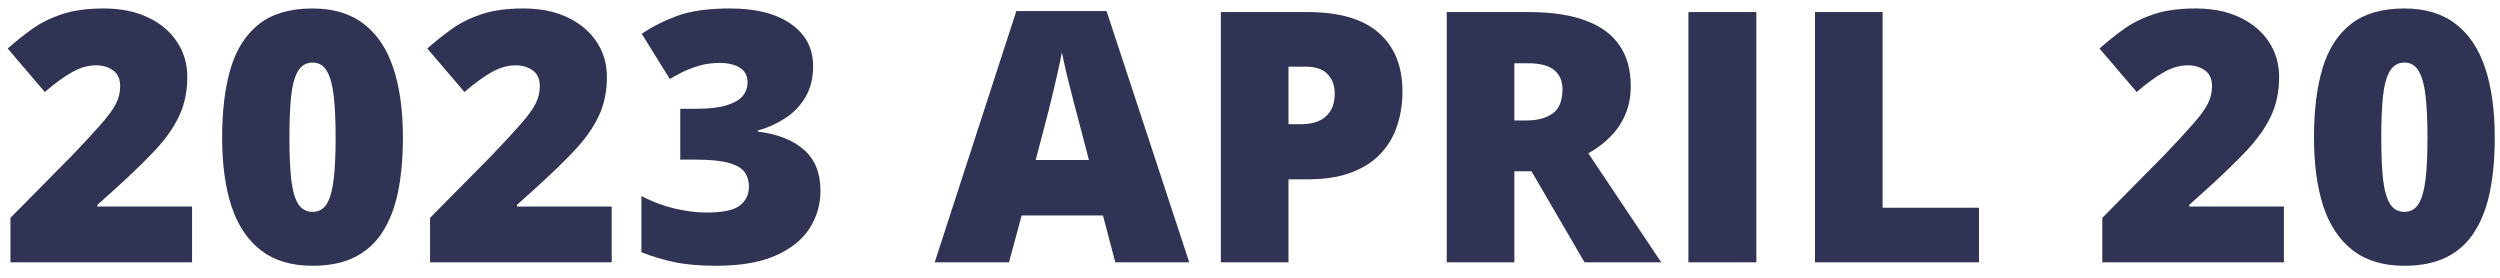
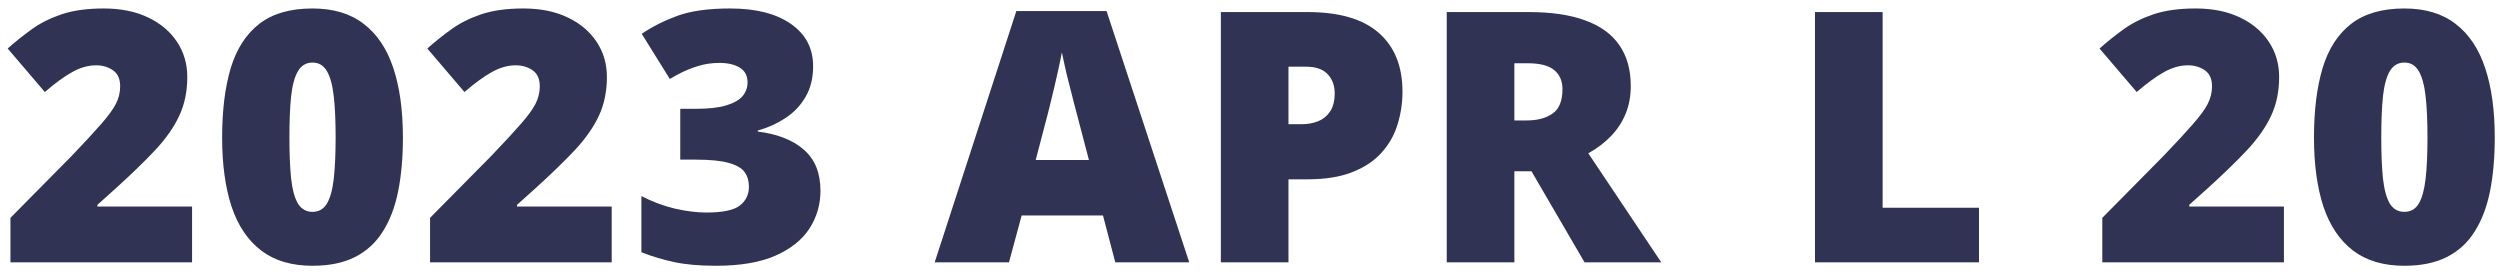
<svg xmlns="http://www.w3.org/2000/svg" width="162" height="18" viewBox="0 0 162 18" fill="none">
-   <path d="M12.446 17H0.677V14.116L4.637 10.111C5.458 9.253 6.094 8.566 6.545 8.048C7.003 7.53 7.325 7.09 7.51 6.728C7.695 6.366 7.787 5.988 7.787 5.596C7.787 5.116 7.632 4.768 7.321 4.554C7.011 4.339 6.645 4.232 6.223 4.232C5.713 4.232 5.195 4.38 4.67 4.676C4.152 4.964 3.565 5.393 2.906 5.962L0.499 3.145C0.987 2.709 1.505 2.294 2.052 1.902C2.599 1.503 3.247 1.178 3.993 0.926C4.74 0.675 5.65 0.549 6.722 0.549C7.824 0.549 8.778 0.741 9.584 1.126C10.398 1.51 11.026 2.039 11.47 2.712C11.914 3.378 12.136 4.136 12.136 4.986C12.136 5.926 11.962 6.765 11.614 7.504C11.274 8.237 10.76 8.972 10.072 9.712C9.385 10.444 8.527 11.276 7.499 12.208L6.312 13.273V13.384H12.446V17ZM26.108 8.913C26.108 10.215 26.005 11.38 25.798 12.408C25.591 13.428 25.258 14.297 24.799 15.014C24.348 15.732 23.749 16.279 23.002 16.656C22.256 17.033 21.338 17.222 20.251 17.222C18.898 17.222 17.789 16.893 16.924 16.235C16.058 15.569 15.418 14.619 15.004 13.384C14.598 12.141 14.394 10.651 14.394 8.913C14.394 7.161 14.579 5.663 14.949 4.421C15.326 3.171 15.944 2.213 16.801 1.547C17.659 0.882 18.809 0.549 20.251 0.549C21.605 0.549 22.71 0.882 23.568 1.547C24.433 2.206 25.073 3.16 25.487 4.409C25.901 5.652 26.108 7.153 26.108 8.913ZM18.754 8.913C18.754 9.971 18.791 10.858 18.865 11.575C18.946 12.293 19.094 12.833 19.308 13.195C19.53 13.55 19.845 13.728 20.251 13.728C20.658 13.728 20.969 13.55 21.183 13.195C21.398 12.833 21.546 12.297 21.627 11.587C21.708 10.869 21.749 9.978 21.749 8.913C21.749 7.841 21.708 6.946 21.627 6.229C21.546 5.511 21.398 4.971 21.183 4.609C20.969 4.239 20.658 4.054 20.251 4.054C19.845 4.054 19.53 4.239 19.308 4.609C19.094 4.971 18.946 5.511 18.865 6.229C18.791 6.946 18.754 7.841 18.754 8.913ZM39.638 17H27.868V14.116L31.828 10.111C32.649 9.253 33.285 8.566 33.736 8.048C34.194 7.53 34.516 7.09 34.701 6.728C34.886 6.366 34.978 5.988 34.978 5.596C34.978 5.116 34.823 4.768 34.513 4.554C34.202 4.339 33.836 4.232 33.414 4.232C32.904 4.232 32.386 4.38 31.861 4.676C31.344 4.964 30.756 5.393 30.098 5.962L27.69 3.145C28.178 2.709 28.696 2.294 29.243 1.902C29.791 1.503 30.438 1.178 31.185 0.926C31.931 0.675 32.841 0.549 33.913 0.549C35.015 0.549 35.969 0.741 36.776 1.126C37.589 1.51 38.218 2.039 38.661 2.712C39.105 3.378 39.327 4.136 39.327 4.986C39.327 5.926 39.153 6.765 38.806 7.504C38.465 8.237 37.951 8.972 37.264 9.712C36.576 10.444 35.718 11.276 34.69 12.208L33.503 13.273V13.384H39.638V17ZM52.69 4.299C52.69 5.068 52.523 5.733 52.19 6.295C51.865 6.85 51.429 7.305 50.881 7.66C50.342 8.015 49.75 8.281 49.106 8.458V8.525C50.401 8.688 51.399 9.083 52.102 9.712C52.812 10.333 53.166 11.217 53.166 12.363C53.166 13.251 52.93 14.064 52.456 14.804C51.983 15.536 51.247 16.124 50.249 16.567C49.251 17.004 47.968 17.222 46.4 17.222C45.35 17.222 44.455 17.144 43.715 16.989C42.976 16.834 42.258 16.619 41.563 16.346V12.707C42.266 13.069 42.987 13.339 43.726 13.517C44.473 13.687 45.154 13.772 45.767 13.772C46.832 13.772 47.557 13.62 47.942 13.317C48.334 13.014 48.53 12.607 48.53 12.097C48.53 11.727 48.437 11.413 48.252 11.154C48.067 10.895 47.724 10.695 47.221 10.555C46.725 10.415 46.011 10.344 45.08 10.344H44.081V7.05H45.102C45.93 7.05 46.585 6.976 47.065 6.828C47.553 6.68 47.905 6.48 48.119 6.229C48.334 5.97 48.441 5.674 48.441 5.341C48.441 4.912 48.275 4.594 47.942 4.387C47.609 4.18 47.169 4.077 46.622 4.077C46.133 4.077 45.675 4.143 45.246 4.276C44.817 4.409 44.444 4.557 44.126 4.72C43.808 4.883 43.567 5.016 43.405 5.119L41.585 2.191C42.258 1.732 43.028 1.344 43.893 1.026C44.765 0.708 45.904 0.549 47.309 0.549C48.981 0.549 50.293 0.882 51.247 1.547C52.209 2.213 52.69 3.13 52.69 4.299ZM72.271 17L71.472 13.96H66.203L65.382 17H60.568L65.859 0.715H71.705L77.063 17H72.271ZM70.562 10.366L69.864 7.704C69.79 7.416 69.683 7.005 69.542 6.473C69.401 5.933 69.261 5.378 69.12 4.809C68.987 4.232 68.884 3.759 68.81 3.389C68.743 3.759 68.647 4.217 68.521 4.764C68.403 5.304 68.277 5.84 68.144 6.373C68.019 6.905 67.908 7.349 67.811 7.704L67.113 10.366H70.562ZM84.724 0.782C86.78 0.782 88.318 1.229 89.338 2.124C90.367 3.019 90.88 4.291 90.88 5.94C90.88 6.68 90.773 7.39 90.559 8.07C90.352 8.751 90.008 9.357 89.527 9.889C89.054 10.422 88.421 10.843 87.63 11.154C86.846 11.465 85.877 11.62 84.724 11.62H83.493V17H79.111V0.782H84.724ZM84.624 4.321H83.493V8.048H84.358C84.735 8.048 85.086 7.985 85.412 7.859C85.737 7.726 85.996 7.515 86.188 7.227C86.388 6.931 86.488 6.539 86.488 6.051C86.488 5.541 86.336 5.127 86.033 4.809C85.73 4.483 85.26 4.321 84.624 4.321ZM99.063 0.782C100.534 0.782 101.758 0.963 102.734 1.326C103.711 1.681 104.443 2.213 104.931 2.923C105.426 3.633 105.674 4.517 105.674 5.574C105.674 6.232 105.563 6.831 105.341 7.371C105.119 7.911 104.801 8.396 104.387 8.824C103.981 9.246 103.492 9.616 102.923 9.934L107.649 17H102.679L99.24 11.098H98.131V17H93.749V0.782H99.063ZM98.996 4.099H98.131V7.804H98.952C99.625 7.804 100.176 7.656 100.605 7.36C101.033 7.064 101.248 6.536 101.248 5.774C101.248 5.249 101.07 4.838 100.715 4.543C100.361 4.247 99.787 4.099 98.996 4.099ZM109.408 17V0.782H113.812V17H109.408ZM117.612 17V0.782H121.994V13.461H128.239V17H117.612ZM147.998 17H136.229V14.116L140.189 10.111C141.01 9.253 141.646 8.566 142.097 8.048C142.555 7.53 142.877 7.09 143.062 6.728C143.247 6.366 143.339 5.988 143.339 5.596C143.339 5.116 143.184 4.768 142.873 4.554C142.563 4.339 142.197 4.232 141.775 4.232C141.265 4.232 140.747 4.38 140.222 4.676C139.704 4.964 139.116 5.393 138.458 5.962L136.051 3.145C136.539 2.709 137.057 2.294 137.604 1.902C138.151 1.503 138.798 1.178 139.545 0.926C140.292 0.675 141.202 0.549 142.274 0.549C143.376 0.549 144.33 0.741 145.136 1.126C145.95 1.51 146.578 2.039 147.022 2.712C147.466 3.378 147.688 4.136 147.688 4.986C147.688 5.926 147.514 6.765 147.166 7.504C146.826 8.237 146.312 8.972 145.624 9.712C144.937 10.444 144.079 11.276 143.051 12.208L141.864 13.273V13.384H147.998V17ZM161.66 8.913C161.66 10.215 161.557 11.38 161.35 12.408C161.143 13.428 160.81 14.297 160.351 15.014C159.9 15.732 159.301 16.279 158.554 16.656C157.807 17.033 156.89 17.222 155.803 17.222C154.45 17.222 153.341 16.893 152.475 16.235C151.61 15.569 150.97 14.619 150.556 13.384C150.15 12.141 149.946 10.651 149.946 8.913C149.946 7.161 150.131 5.663 150.501 4.421C150.878 3.171 151.496 2.213 152.353 1.547C153.211 0.882 154.361 0.549 155.803 0.549C157.157 0.549 158.262 0.882 159.12 1.547C159.985 2.206 160.625 3.16 161.039 4.409C161.453 5.652 161.66 7.153 161.66 8.913ZM154.306 8.913C154.306 9.971 154.343 10.858 154.417 11.575C154.498 12.293 154.646 12.833 154.86 13.195C155.082 13.55 155.397 13.728 155.803 13.728C156.21 13.728 156.521 13.55 156.735 13.195C156.95 12.833 157.097 12.297 157.179 11.587C157.26 10.869 157.301 9.978 157.301 8.913C157.301 7.841 157.26 6.946 157.179 6.229C157.097 5.511 156.95 4.971 156.735 4.609C156.521 4.239 156.21 4.054 155.803 4.054C155.397 4.054 155.082 4.239 154.86 4.609C154.646 4.971 154.498 5.511 154.417 6.229C154.343 6.946 154.306 7.841 154.306 8.913Z" fill="#303353" />
+   <path d="M12.446 17H0.677V14.116L4.637 10.111C5.458 9.253 6.094 8.566 6.545 8.048C7.003 7.53 7.325 7.09 7.51 6.728C7.695 6.366 7.787 5.988 7.787 5.596C7.787 5.116 7.632 4.768 7.321 4.554C7.011 4.339 6.645 4.232 6.223 4.232C5.713 4.232 5.195 4.38 4.67 4.676C4.152 4.964 3.565 5.393 2.906 5.962L0.499 3.145C0.987 2.709 1.505 2.294 2.052 1.902C2.599 1.503 3.247 1.178 3.993 0.926C4.74 0.675 5.65 0.549 6.722 0.549C7.824 0.549 8.778 0.741 9.584 1.126C10.398 1.51 11.026 2.039 11.47 2.712C11.914 3.378 12.136 4.136 12.136 4.986C12.136 5.926 11.962 6.765 11.614 7.504C11.274 8.237 10.76 8.972 10.072 9.712C9.385 10.444 8.527 11.276 7.499 12.208L6.312 13.273V13.384H12.446V17ZM26.108 8.913C26.108 10.215 26.005 11.38 25.798 12.408C25.591 13.428 25.258 14.297 24.799 15.014C24.348 15.732 23.749 16.279 23.002 16.656C22.256 17.033 21.338 17.222 20.251 17.222C18.898 17.222 17.789 16.893 16.924 16.235C16.058 15.569 15.418 14.619 15.004 13.384C14.598 12.141 14.394 10.651 14.394 8.913C14.394 7.161 14.579 5.663 14.949 4.421C15.326 3.171 15.944 2.213 16.801 1.547C17.659 0.882 18.809 0.549 20.251 0.549C21.605 0.549 22.71 0.882 23.568 1.547C24.433 2.206 25.073 3.16 25.487 4.409C25.901 5.652 26.108 7.153 26.108 8.913ZM18.754 8.913C18.754 9.971 18.791 10.858 18.865 11.575C18.946 12.293 19.094 12.833 19.308 13.195C19.53 13.55 19.845 13.728 20.251 13.728C20.658 13.728 20.969 13.55 21.183 13.195C21.398 12.833 21.546 12.297 21.627 11.587C21.708 10.869 21.749 9.978 21.749 8.913C21.749 7.841 21.708 6.946 21.627 6.229C21.546 5.511 21.398 4.971 21.183 4.609C20.969 4.239 20.658 4.054 20.251 4.054C19.845 4.054 19.53 4.239 19.308 4.609C19.094 4.971 18.946 5.511 18.865 6.229C18.791 6.946 18.754 7.841 18.754 8.913ZM39.638 17H27.868V14.116L31.828 10.111C32.649 9.253 33.285 8.566 33.736 8.048C34.194 7.53 34.516 7.09 34.701 6.728C34.886 6.366 34.978 5.988 34.978 5.596C34.978 5.116 34.823 4.768 34.513 4.554C34.202 4.339 33.836 4.232 33.414 4.232C32.904 4.232 32.386 4.38 31.861 4.676C31.344 4.964 30.756 5.393 30.098 5.962L27.69 3.145C28.178 2.709 28.696 2.294 29.243 1.902C29.791 1.503 30.438 1.178 31.185 0.926C31.931 0.675 32.841 0.549 33.913 0.549C35.015 0.549 35.969 0.741 36.776 1.126C37.589 1.51 38.218 2.039 38.661 2.712C39.105 3.378 39.327 4.136 39.327 4.986C39.327 5.926 39.153 6.765 38.806 7.504C38.465 8.237 37.951 8.972 37.264 9.712C36.576 10.444 35.718 11.276 34.69 12.208L33.503 13.273V13.384H39.638V17ZM52.69 4.299C52.69 5.068 52.523 5.733 52.19 6.295C51.865 6.85 51.429 7.305 50.881 7.66C50.342 8.015 49.75 8.281 49.106 8.458V8.525C50.401 8.688 51.399 9.083 52.102 9.712C52.812 10.333 53.166 11.217 53.166 12.363C53.166 13.251 52.93 14.064 52.456 14.804C51.983 15.536 51.247 16.124 50.249 16.567C49.251 17.004 47.968 17.222 46.4 17.222C45.35 17.222 44.455 17.144 43.715 16.989C42.976 16.834 42.258 16.619 41.563 16.346V12.707C42.266 13.069 42.987 13.339 43.726 13.517C44.473 13.687 45.154 13.772 45.767 13.772C46.832 13.772 47.557 13.62 47.942 13.317C48.334 13.014 48.53 12.607 48.53 12.097C48.53 11.727 48.437 11.413 48.252 11.154C48.067 10.895 47.724 10.695 47.221 10.555C46.725 10.415 46.011 10.344 45.08 10.344H44.081V7.05H45.102C45.93 7.05 46.585 6.976 47.065 6.828C47.553 6.68 47.905 6.48 48.119 6.229C48.334 5.97 48.441 5.674 48.441 5.341C48.441 4.912 48.275 4.594 47.942 4.387C47.609 4.18 47.169 4.077 46.622 4.077C46.133 4.077 45.675 4.143 45.246 4.276C44.817 4.409 44.444 4.557 44.126 4.72C43.808 4.883 43.567 5.016 43.405 5.119L41.585 2.191C42.258 1.732 43.028 1.344 43.893 1.026C44.765 0.708 45.904 0.549 47.309 0.549C48.981 0.549 50.293 0.882 51.247 1.547C52.209 2.213 52.69 3.13 52.69 4.299ZM72.271 17L71.472 13.96H66.203L65.382 17H60.568L65.859 0.715H71.705L77.063 17H72.271ZM70.562 10.366L69.864 7.704C69.79 7.416 69.683 7.005 69.542 6.473C69.401 5.933 69.261 5.378 69.12 4.809C68.987 4.232 68.884 3.759 68.81 3.389C68.743 3.759 68.647 4.217 68.521 4.764C68.403 5.304 68.277 5.84 68.144 6.373C68.019 6.905 67.908 7.349 67.811 7.704L67.113 10.366H70.562ZM84.724 0.782C86.78 0.782 88.318 1.229 89.338 2.124C90.367 3.019 90.88 4.291 90.88 5.94C90.88 6.68 90.773 7.39 90.559 8.07C90.352 8.751 90.008 9.357 89.527 9.889C89.054 10.422 88.421 10.843 87.63 11.154C86.846 11.465 85.877 11.62 84.724 11.62H83.493V17H79.111V0.782H84.724ZM84.624 4.321H83.493V8.048H84.358C84.735 8.048 85.086 7.985 85.412 7.859C85.737 7.726 85.996 7.515 86.188 7.227C86.388 6.931 86.488 6.539 86.488 6.051C86.488 5.541 86.336 5.127 86.033 4.809C85.73 4.483 85.26 4.321 84.624 4.321ZM99.063 0.782C100.534 0.782 101.758 0.963 102.734 1.326C103.711 1.681 104.443 2.213 104.931 2.923C105.426 3.633 105.674 4.517 105.674 5.574C105.674 6.232 105.563 6.831 105.341 7.371C105.119 7.911 104.801 8.396 104.387 8.824C103.981 9.246 103.492 9.616 102.923 9.934L107.649 17H102.679L99.24 11.098H98.131V17H93.749V0.782H99.063ZM98.996 4.099H98.131V7.804H98.952C99.625 7.804 100.176 7.656 100.605 7.36C101.033 7.064 101.248 6.536 101.248 5.774C101.248 5.249 101.07 4.838 100.715 4.543C100.361 4.247 99.787 4.099 98.996 4.099ZM109.408 17V0.782H113.812H109.408ZM117.612 17V0.782H121.994V13.461H128.239V17H117.612ZM147.998 17H136.229V14.116L140.189 10.111C141.01 9.253 141.646 8.566 142.097 8.048C142.555 7.53 142.877 7.09 143.062 6.728C143.247 6.366 143.339 5.988 143.339 5.596C143.339 5.116 143.184 4.768 142.873 4.554C142.563 4.339 142.197 4.232 141.775 4.232C141.265 4.232 140.747 4.38 140.222 4.676C139.704 4.964 139.116 5.393 138.458 5.962L136.051 3.145C136.539 2.709 137.057 2.294 137.604 1.902C138.151 1.503 138.798 1.178 139.545 0.926C140.292 0.675 141.202 0.549 142.274 0.549C143.376 0.549 144.33 0.741 145.136 1.126C145.95 1.51 146.578 2.039 147.022 2.712C147.466 3.378 147.688 4.136 147.688 4.986C147.688 5.926 147.514 6.765 147.166 7.504C146.826 8.237 146.312 8.972 145.624 9.712C144.937 10.444 144.079 11.276 143.051 12.208L141.864 13.273V13.384H147.998V17ZM161.66 8.913C161.66 10.215 161.557 11.38 161.35 12.408C161.143 13.428 160.81 14.297 160.351 15.014C159.9 15.732 159.301 16.279 158.554 16.656C157.807 17.033 156.89 17.222 155.803 17.222C154.45 17.222 153.341 16.893 152.475 16.235C151.61 15.569 150.97 14.619 150.556 13.384C150.15 12.141 149.946 10.651 149.946 8.913C149.946 7.161 150.131 5.663 150.501 4.421C150.878 3.171 151.496 2.213 152.353 1.547C153.211 0.882 154.361 0.549 155.803 0.549C157.157 0.549 158.262 0.882 159.12 1.547C159.985 2.206 160.625 3.16 161.039 4.409C161.453 5.652 161.66 7.153 161.66 8.913ZM154.306 8.913C154.306 9.971 154.343 10.858 154.417 11.575C154.498 12.293 154.646 12.833 154.86 13.195C155.082 13.55 155.397 13.728 155.803 13.728C156.21 13.728 156.521 13.55 156.735 13.195C156.95 12.833 157.097 12.297 157.179 11.587C157.26 10.869 157.301 9.978 157.301 8.913C157.301 7.841 157.26 6.946 157.179 6.229C157.097 5.511 156.95 4.971 156.735 4.609C156.521 4.239 156.21 4.054 155.803 4.054C155.397 4.054 155.082 4.239 154.86 4.609C154.646 4.971 154.498 5.511 154.417 6.229C154.343 6.946 154.306 7.841 154.306 8.913Z" fill="#303353" />
</svg>